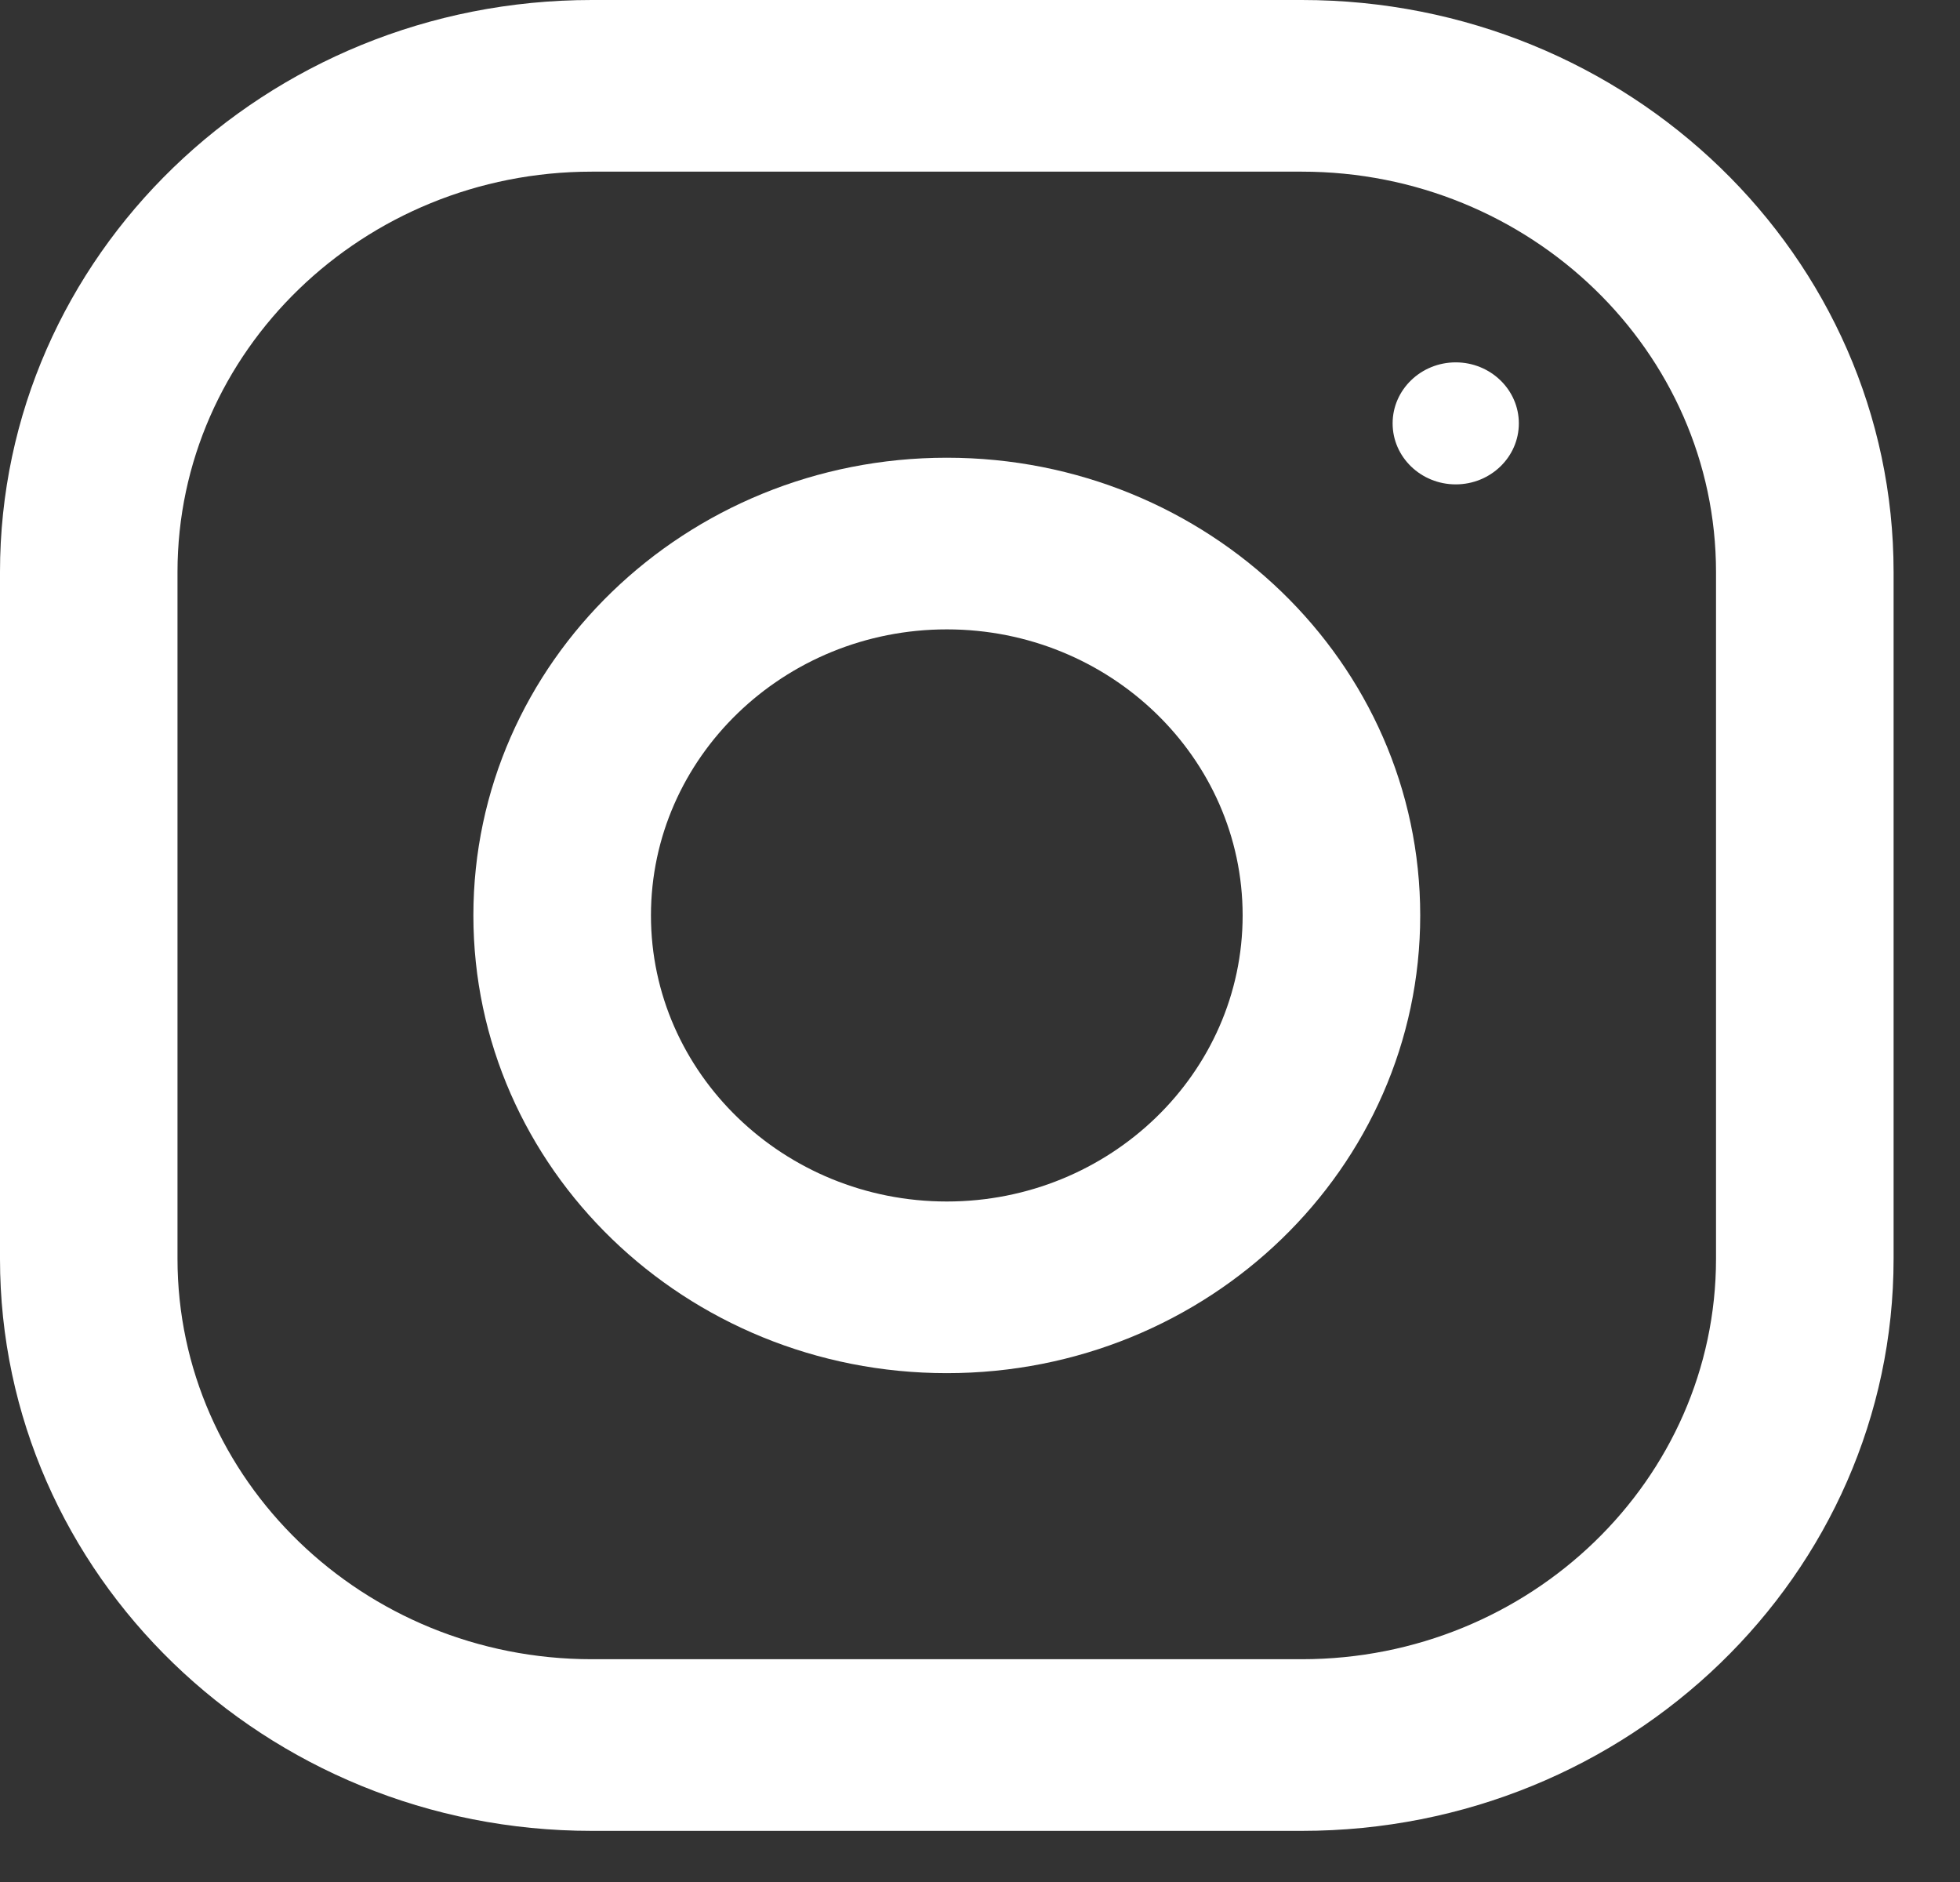
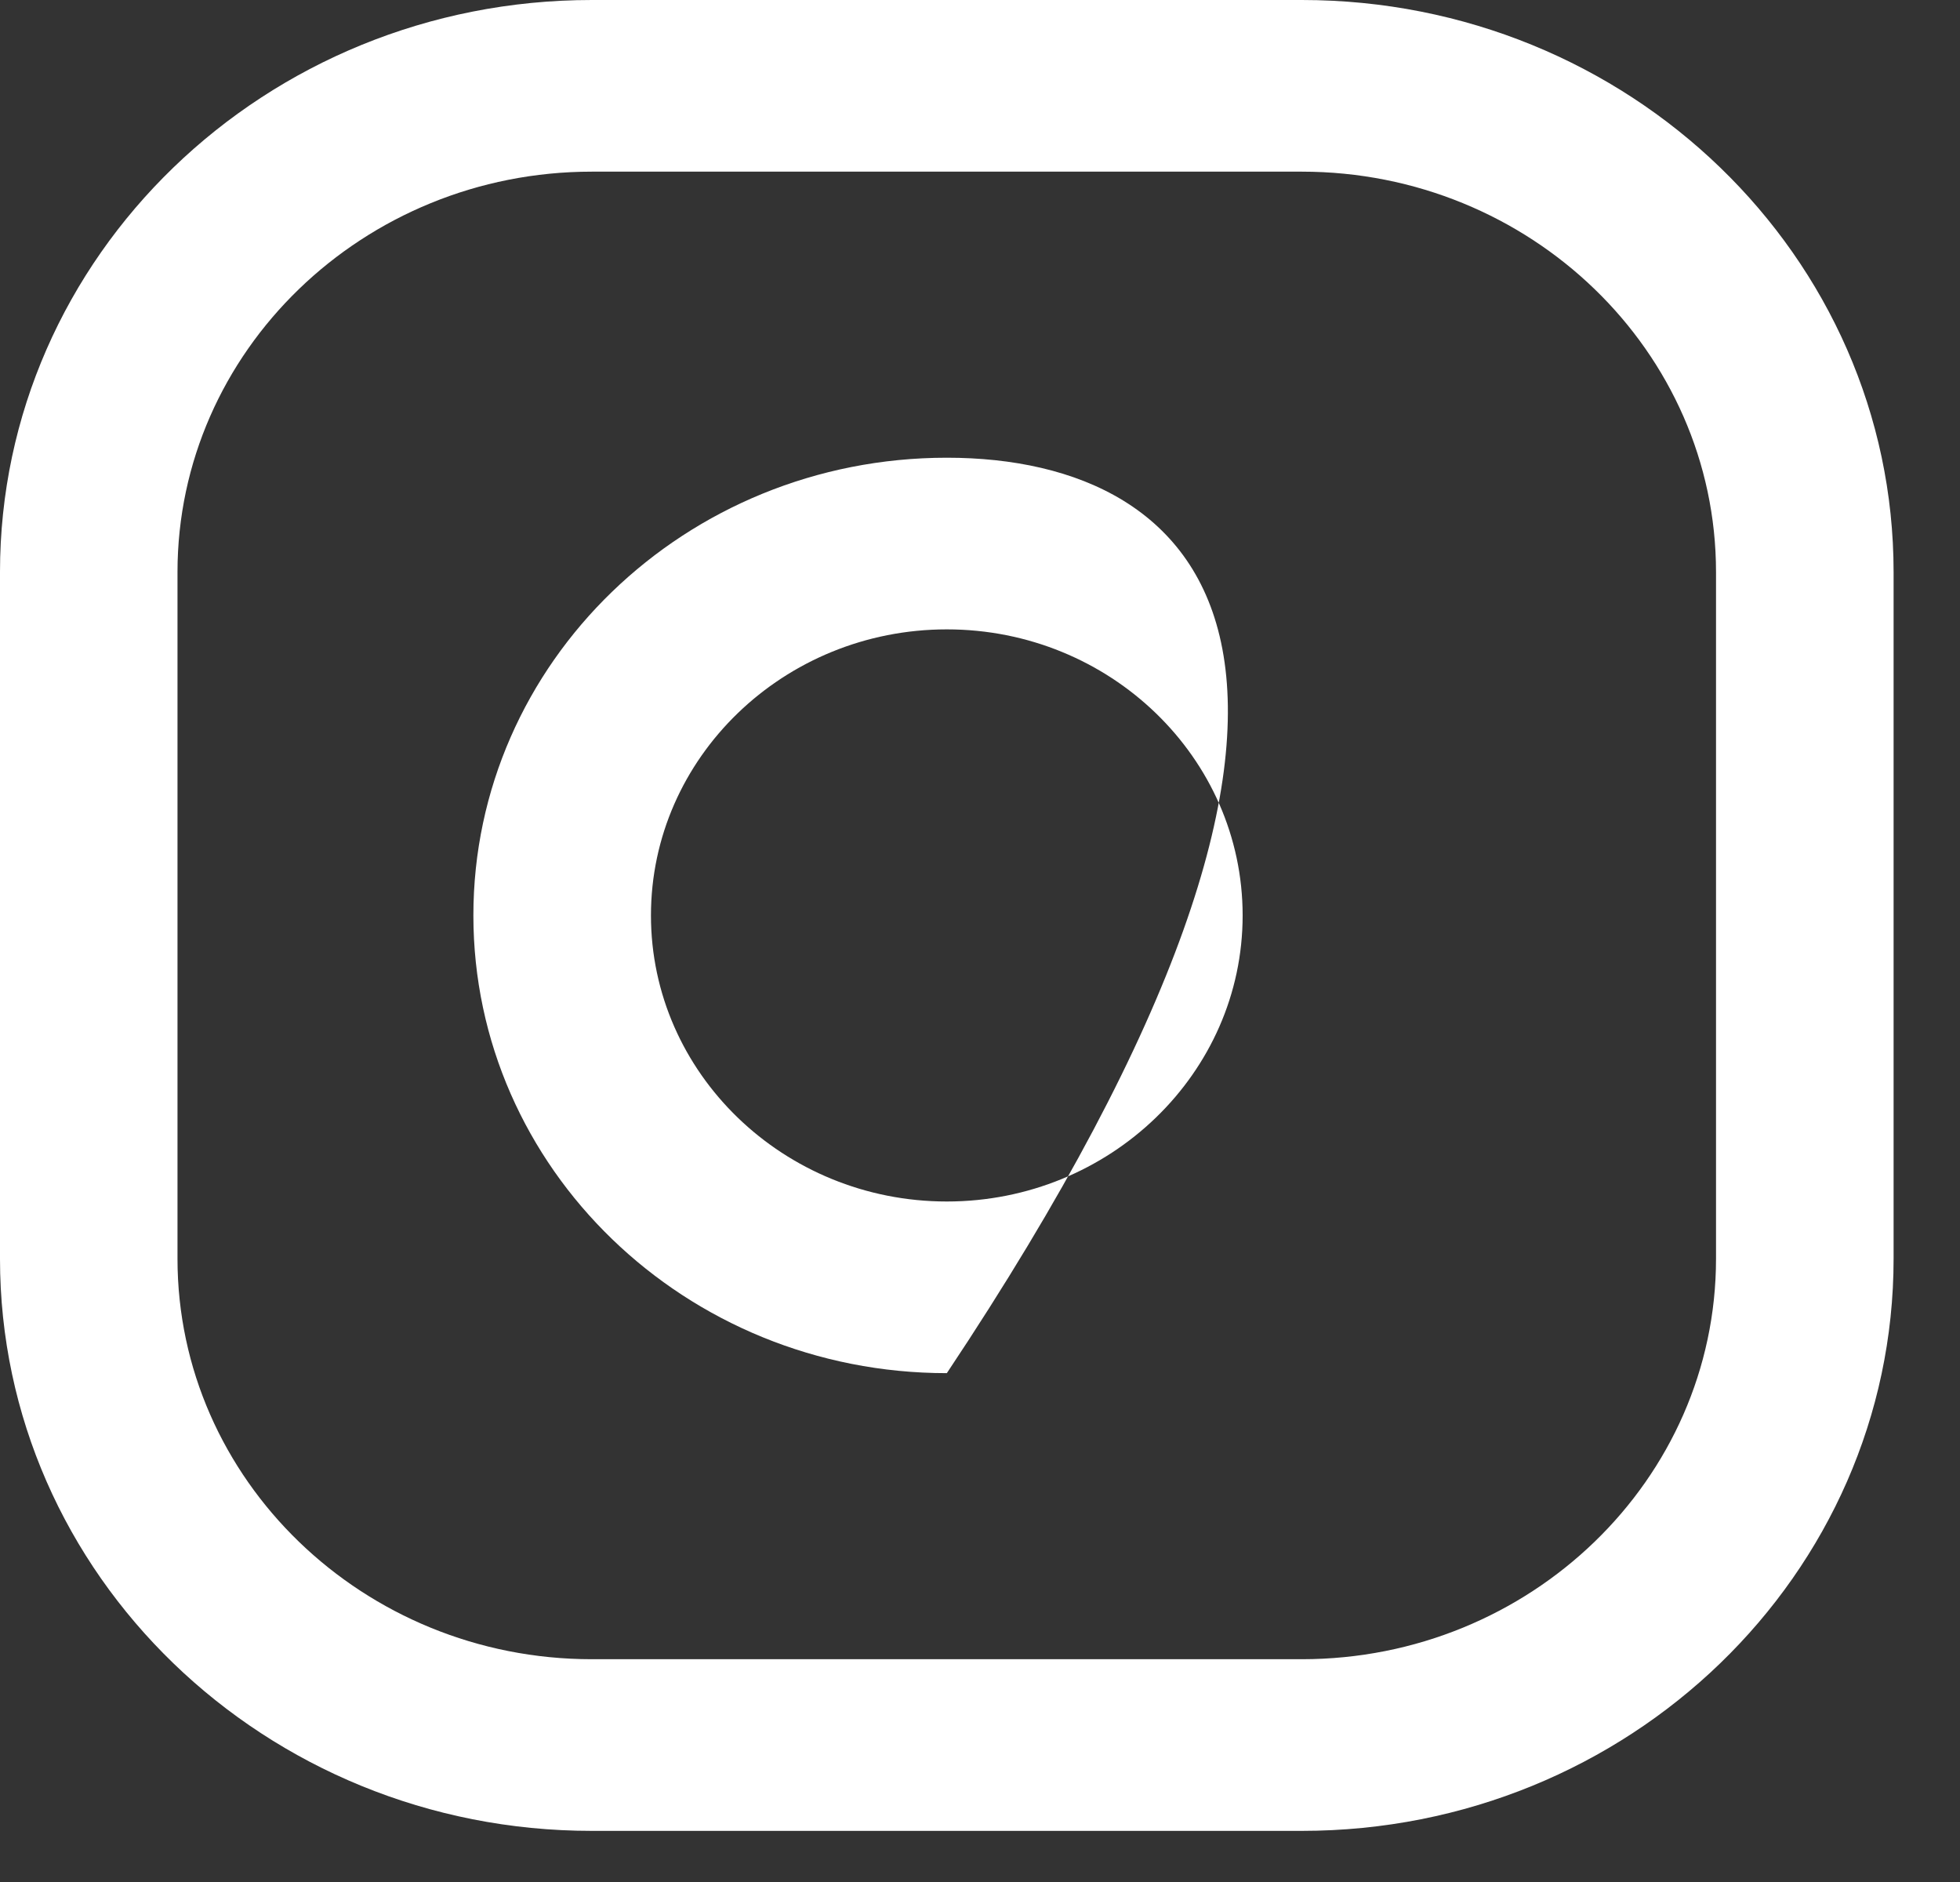
<svg xmlns="http://www.w3.org/2000/svg" width="25" height="24" viewBox="0 0 25 24" fill="none">
  <rect x="0" y="0" width="25" height="24" fill="#333333" stroke="none" />
  <path d="M16.605 0H7.548C3.38 0 -6.10352e-05 3.267 -6.10352e-05 7.296V16.051C-6.10352e-05 20.08 3.38 23.348 7.548 23.348H16.605C20.773 23.348 24.153 20.08 24.153 16.051V7.296C24.153 3.267 20.773 0 16.605 0ZM21.888 16.051C21.888 18.868 19.518 21.159 16.605 21.159H7.548C4.634 21.159 2.264 18.868 2.264 16.051V7.296C2.264 4.48 4.634 2.189 7.548 2.189H16.605C19.518 2.189 21.888 4.48 21.888 7.296V16.051Z" fill="white" />
-   <path d="M12.077 5.837C8.742 5.837 6.038 8.45 6.038 11.674C6.038 14.897 8.742 17.511 12.077 17.511C15.411 17.511 18.115 14.897 18.115 11.674C18.115 8.45 15.411 5.837 12.077 5.837ZM12.077 15.322C9.996 15.322 8.303 13.685 8.303 11.674C8.303 9.662 9.996 8.026 12.077 8.026C14.157 8.026 15.85 9.662 15.85 11.674C15.85 13.685 14.157 15.322 12.077 15.322Z" fill="white" />
-   <path d="M18.568 6.177C19.012 6.177 19.373 5.829 19.373 5.399C19.373 4.97 19.012 4.621 18.568 4.621C18.124 4.621 17.763 4.97 17.763 5.399C17.763 5.829 18.124 6.177 18.568 6.177Z" fill="white" />
+   <path d="M12.077 5.837C8.742 5.837 6.038 8.45 6.038 11.674C6.038 14.897 8.742 17.511 12.077 17.511C18.115 8.45 15.411 5.837 12.077 5.837ZM12.077 15.322C9.996 15.322 8.303 13.685 8.303 11.674C8.303 9.662 9.996 8.026 12.077 8.026C14.157 8.026 15.85 9.662 15.85 11.674C15.85 13.685 14.157 15.322 12.077 15.322Z" fill="white" />
</svg>